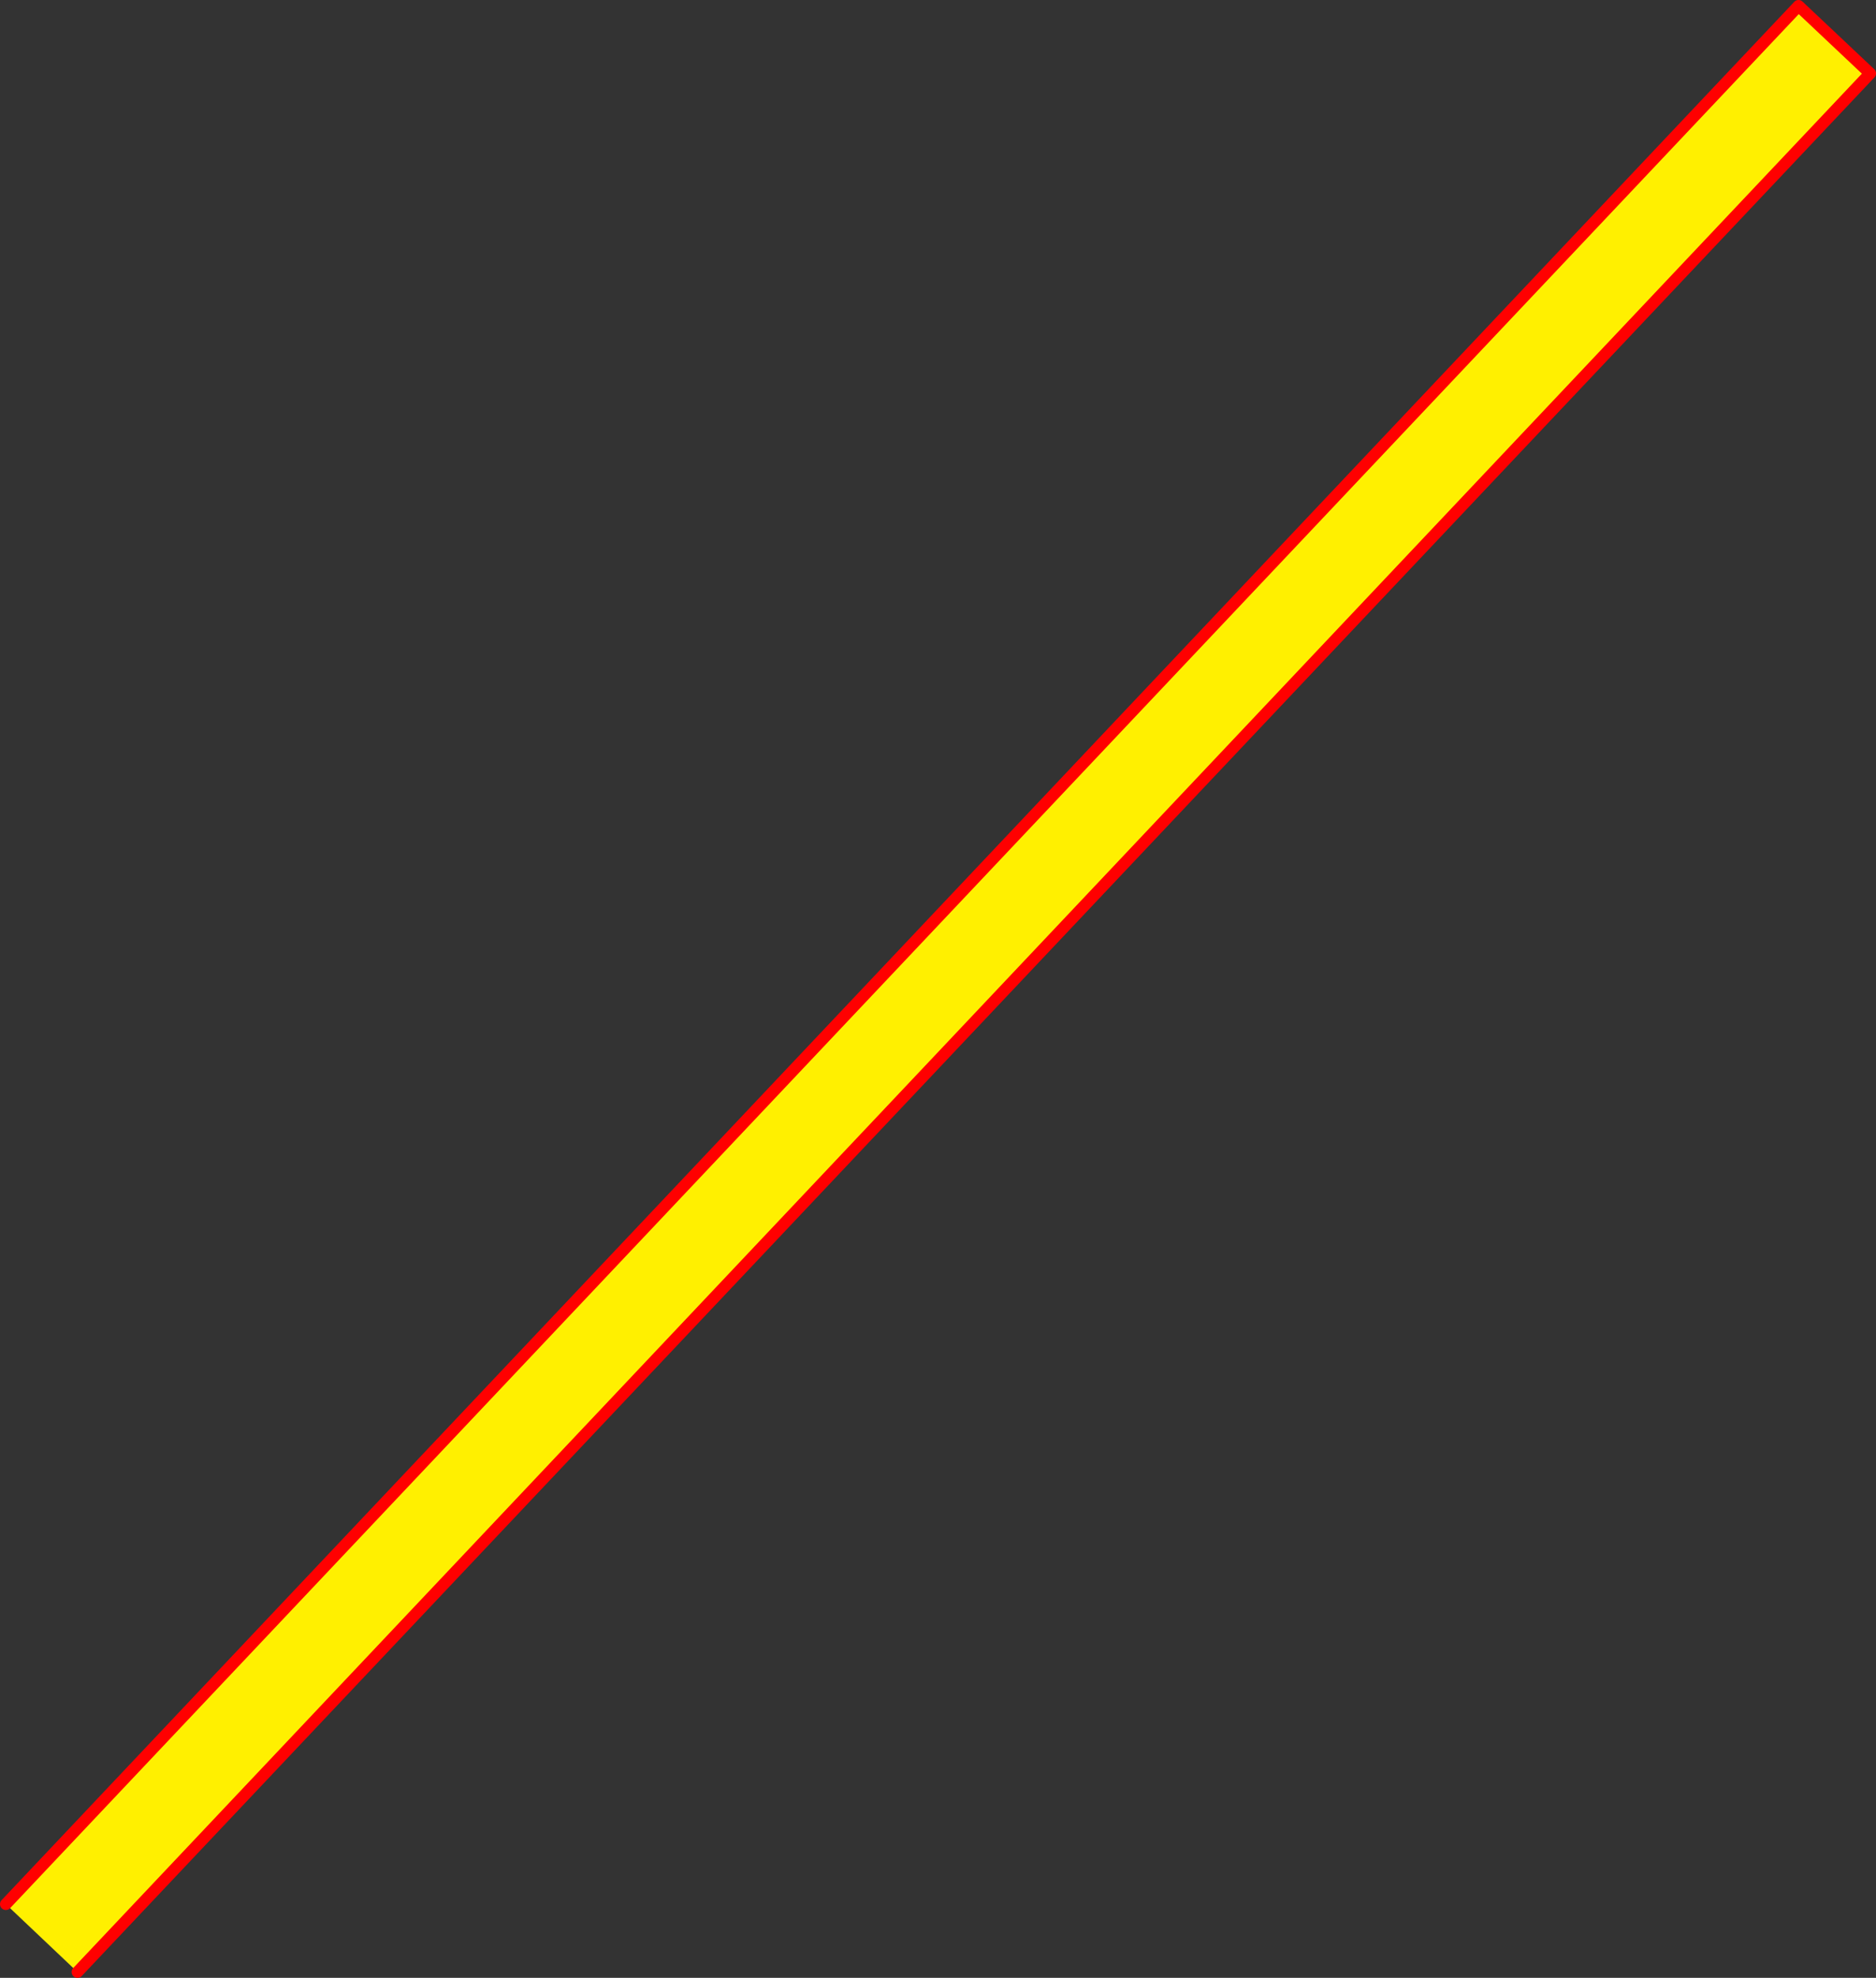
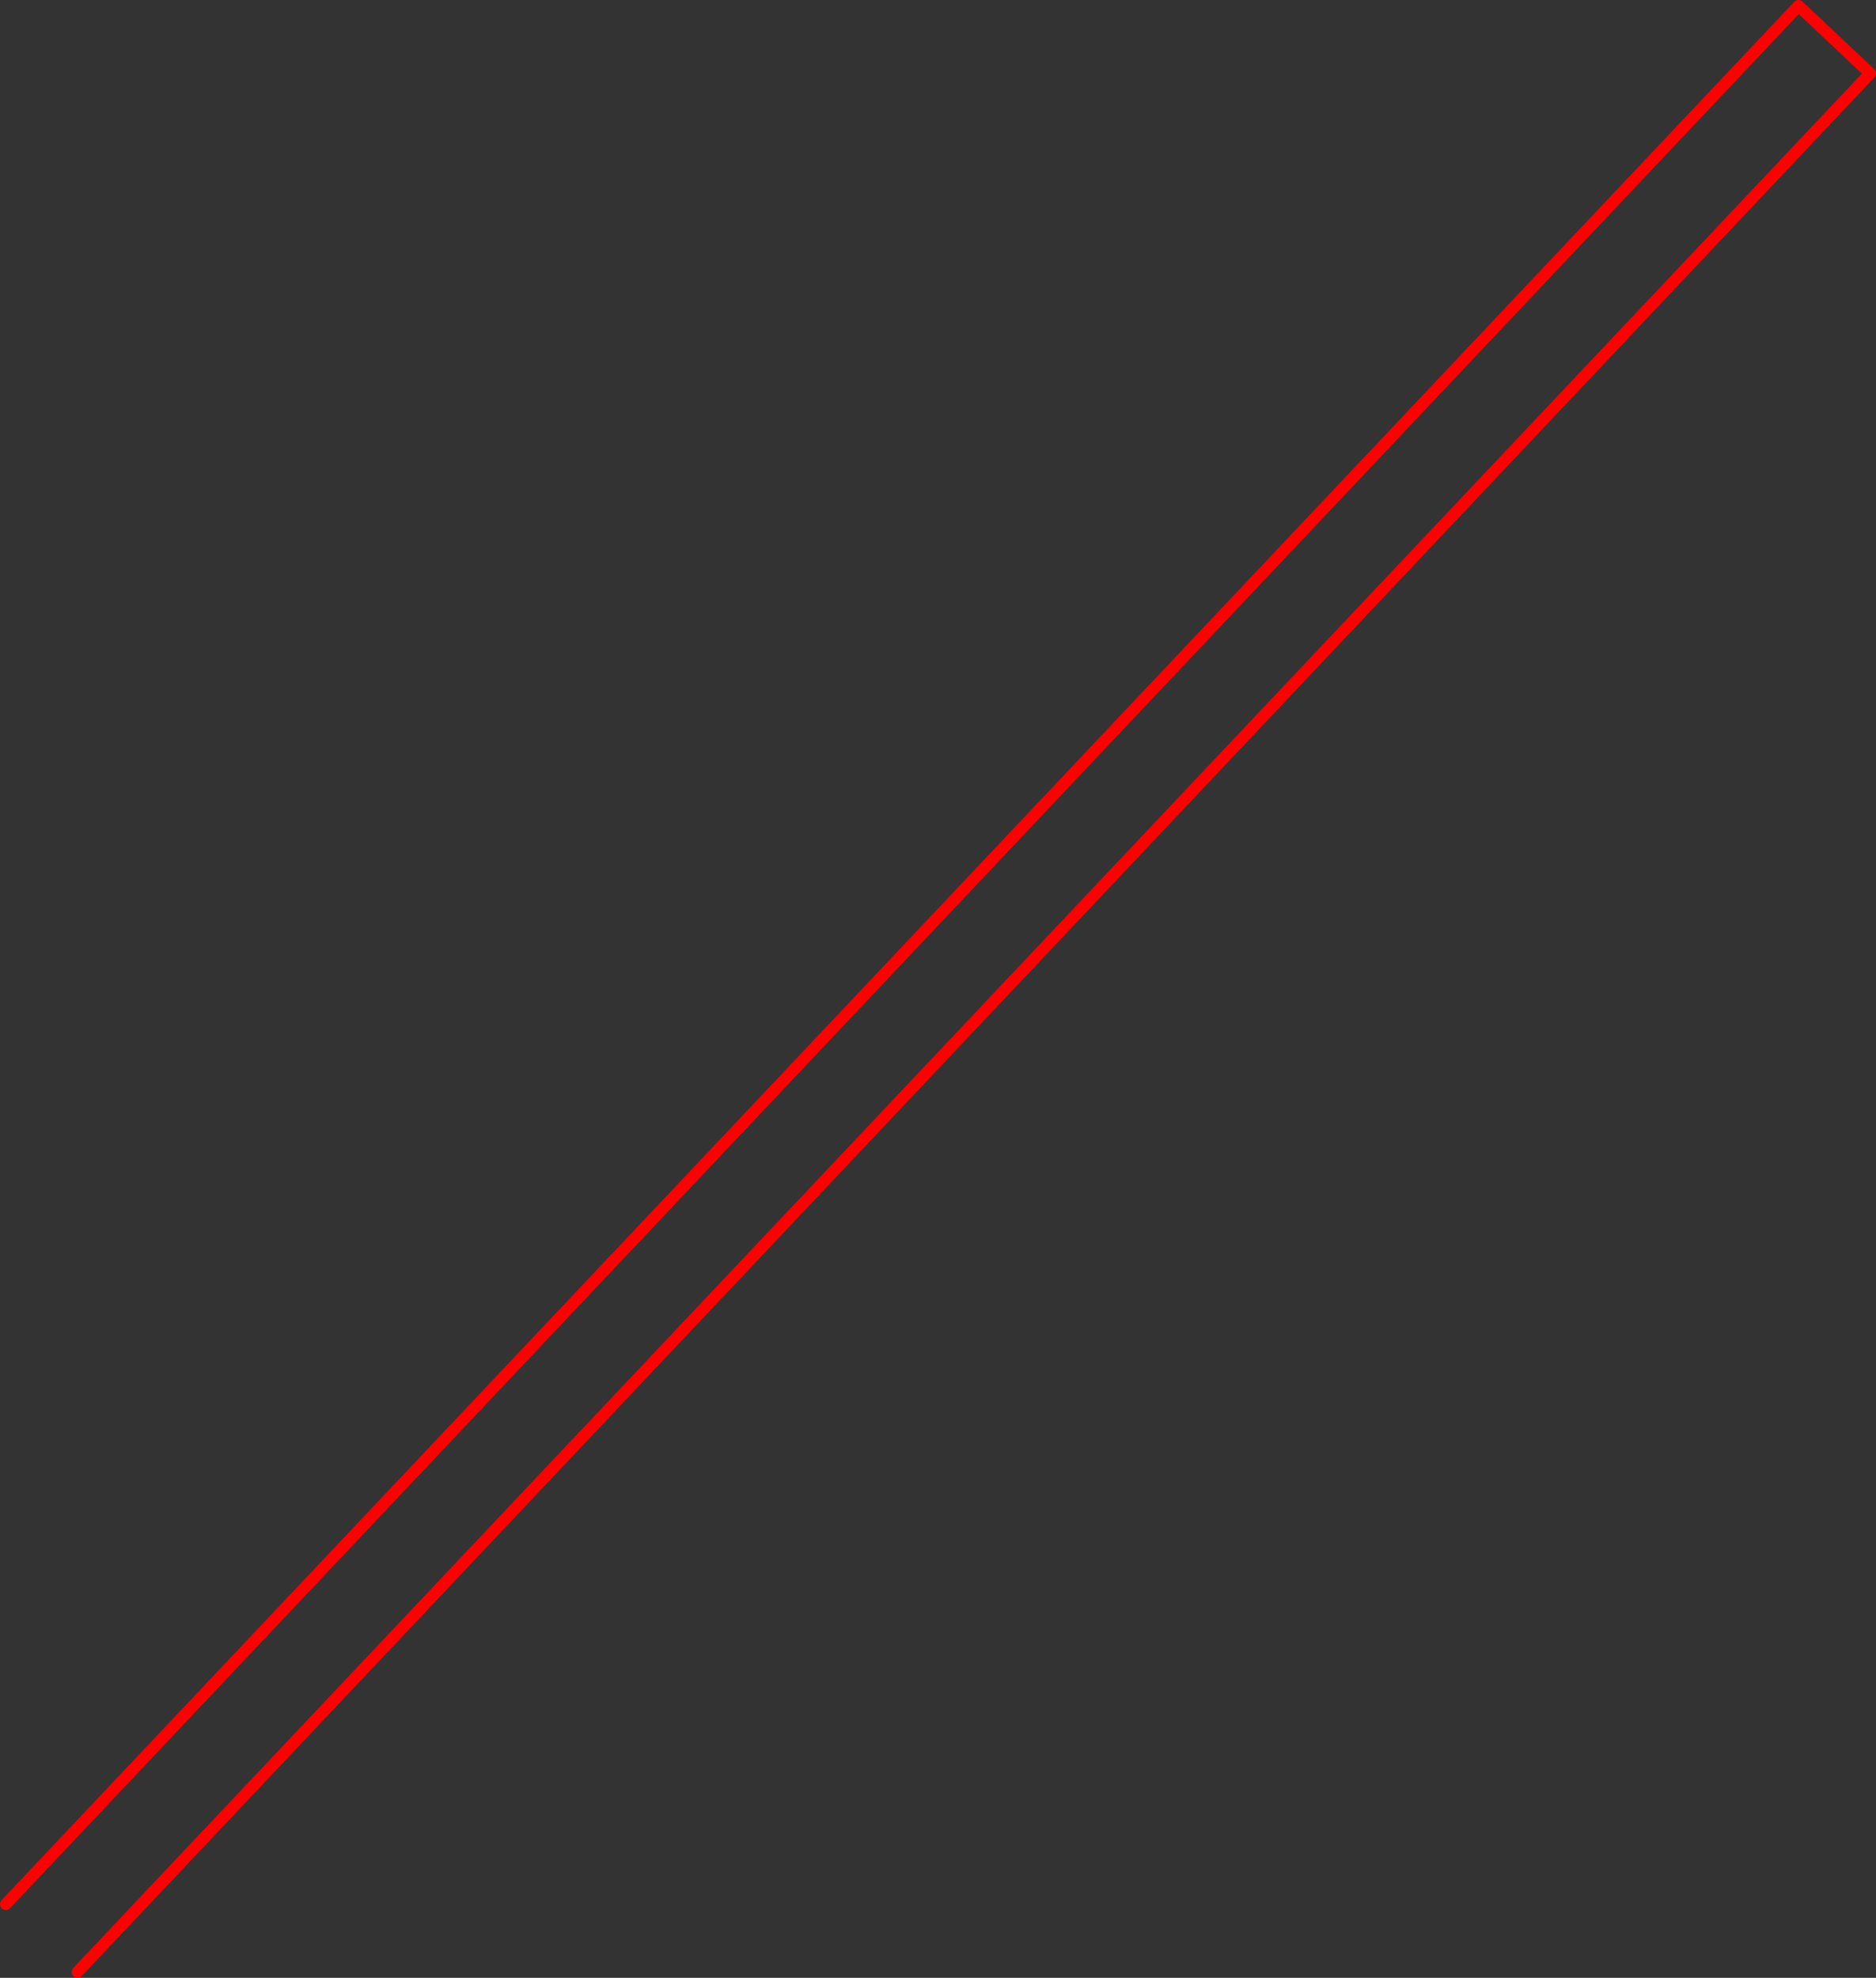
<svg xmlns="http://www.w3.org/2000/svg" height="338.1px" width="320.8px">
  <rect width="100%" height="100%" fill="#333333" stroke="none" />
  <g transform="matrix(1.0, 0.0, 0.0, 1.0, 19.95, 182.85)">
-     <path d="M-18.95 142.65 L287.6 -181.85 299.85 -170.3 -6.7 154.25 -18.95 142.65" fill="#fff000" fill-rule="evenodd" stroke="none" />
    <path d="M-6.7 154.25 L299.85 -170.3 287.6 -181.85 -18.95 142.65" fill="none" stroke="#ff0000" stroke-linecap="round" stroke-linejoin="round" stroke-width="2.0" />
  </g>
</svg>